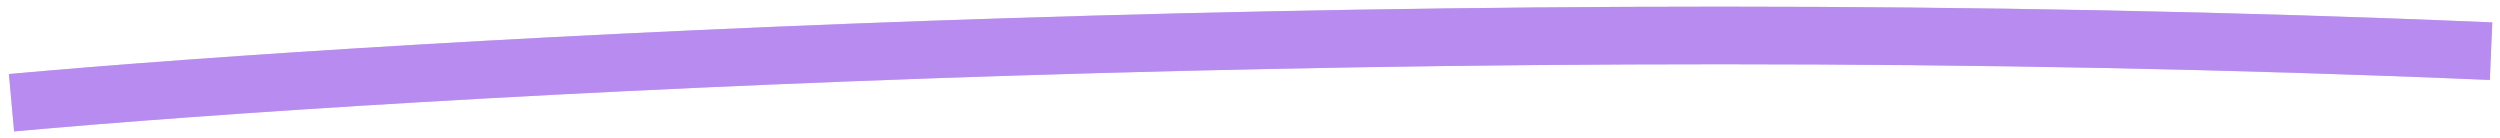
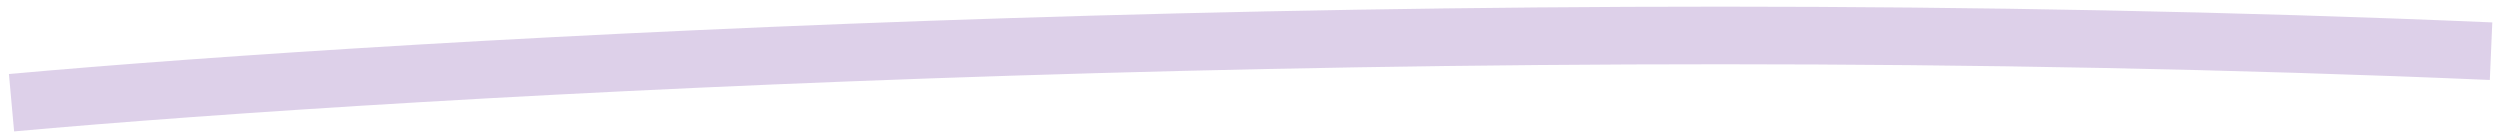
<svg xmlns="http://www.w3.org/2000/svg" width="217" height="12" viewBox="0 0 217 12" fill="none">
  <path d="M1 8.916C35.261 5.817 126.272 0.584 216.224 4.443" stroke="#551892" stroke-opacity="0.2" stroke-width="5" />
-   <path d="M1 8.916C35.261 5.817 126.272 0.584 216.224 4.443" stroke="#B78BF0" stroke-width="5" />
</svg>